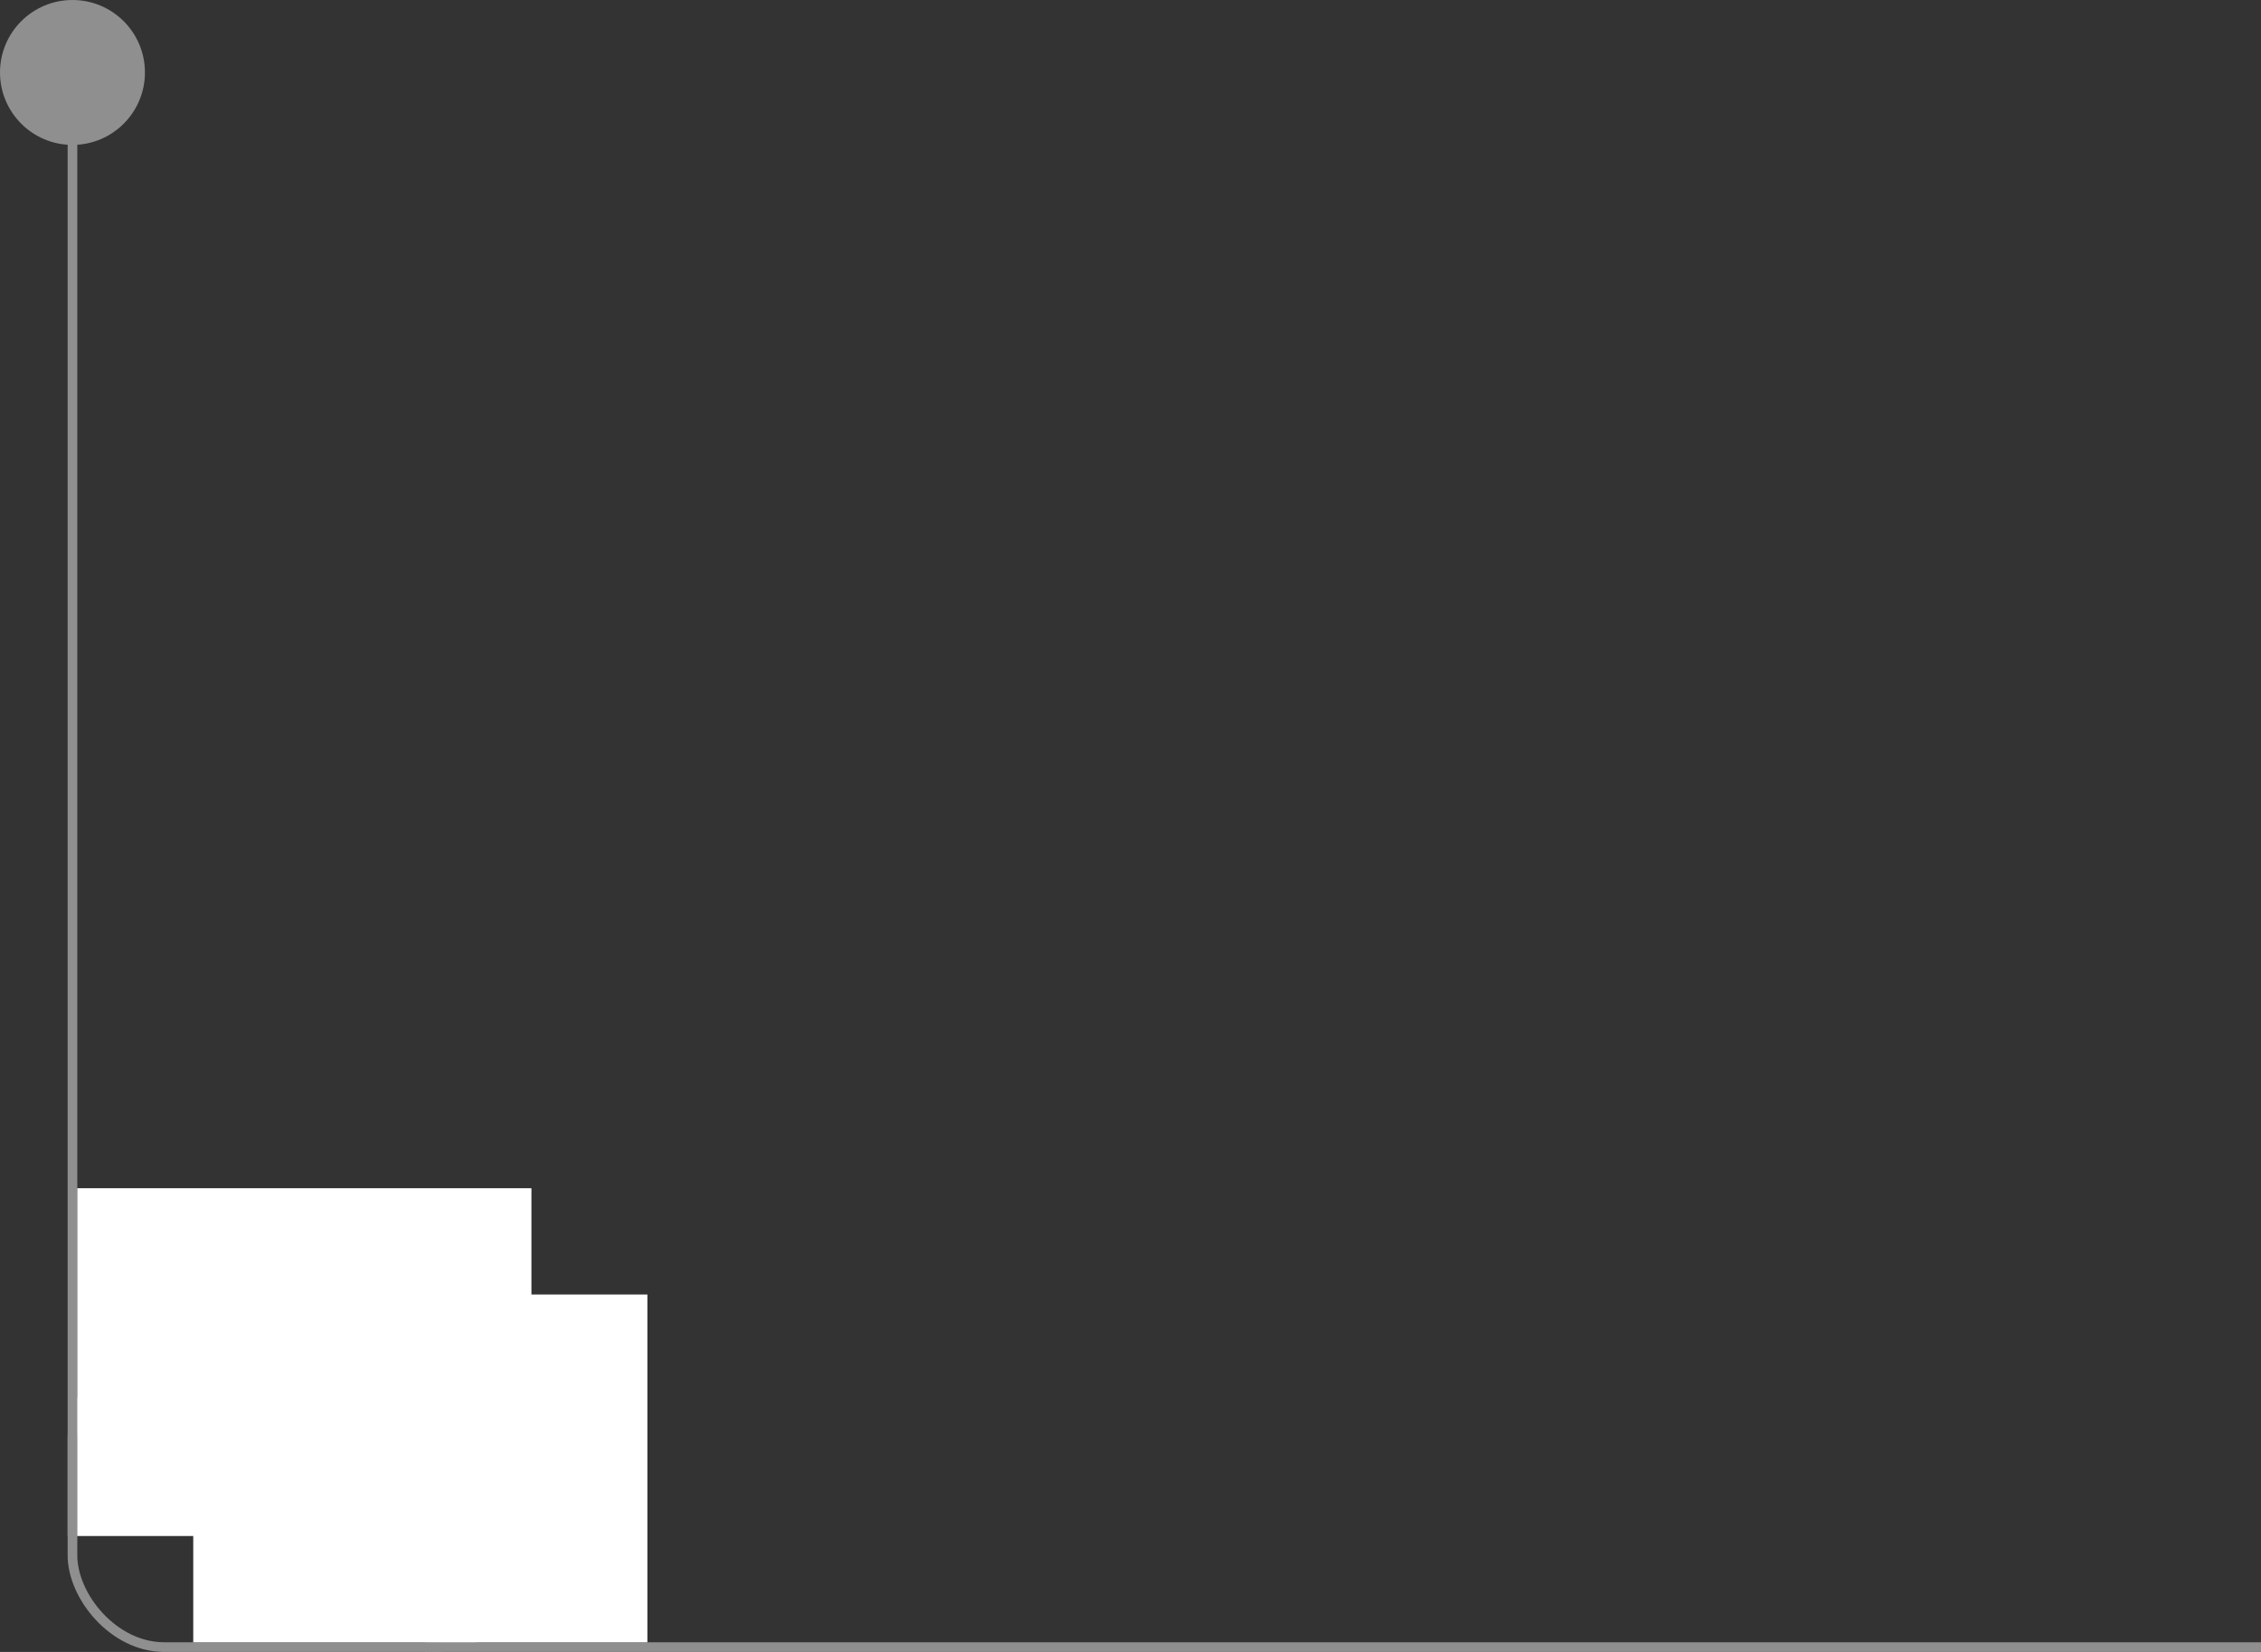
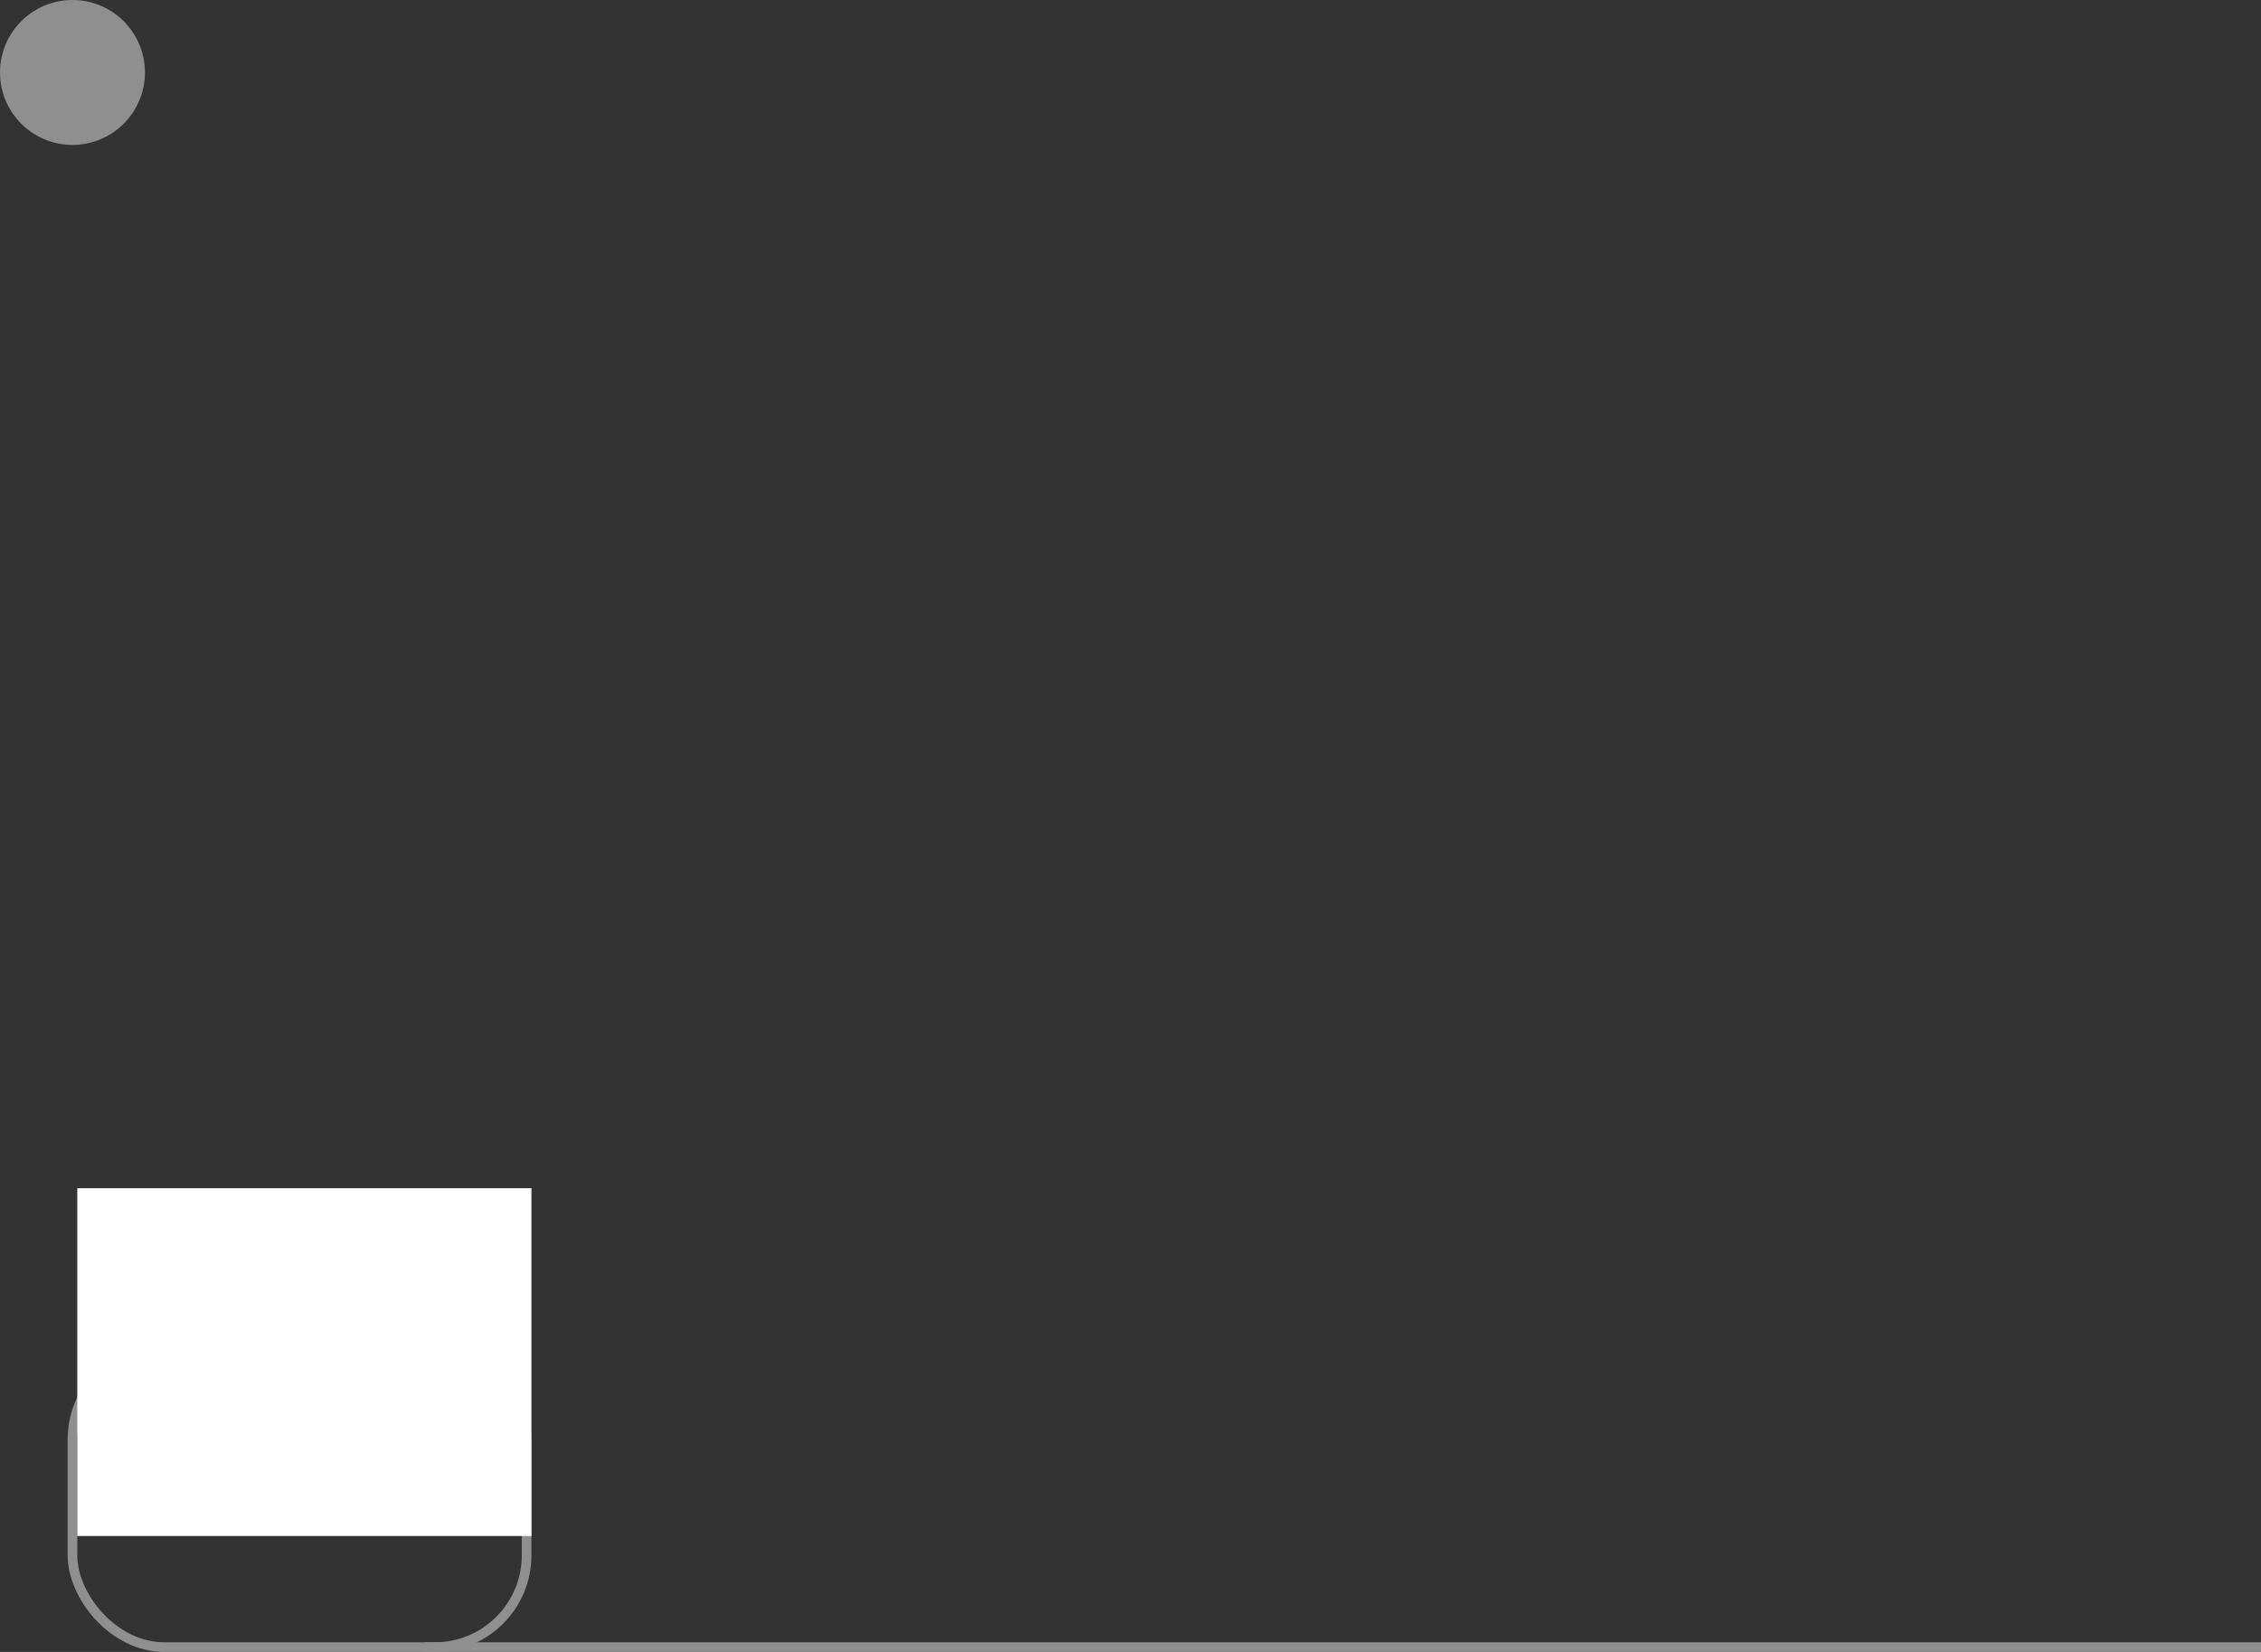
<svg xmlns="http://www.w3.org/2000/svg" width="234" height="171" viewBox="0 0 234 171" fill="none">
  <rect x="0" y="0" width="234" height="171" fill="#333333" stroke="none" />
  <line x1="234" y1="170.5" x2="44" y2="170.5" stroke="#8F8F8F" />
-   <line x1="7.5" y1="159" x2="7.5" y2="13" stroke="#8F8F8F" />
  <circle cx="7.5" cy="7.5" r="7.5" fill="#8F8F8F" />
  <rect x="7.5" y="139.5" width="47" height="31" rx="9.5" stroke="#8F8F8F" />
  <rect x="8" y="123" width="47" height="36" fill="white" />
-   <rect x="20" y="134" width="47" height="36" fill="white" />
</svg>